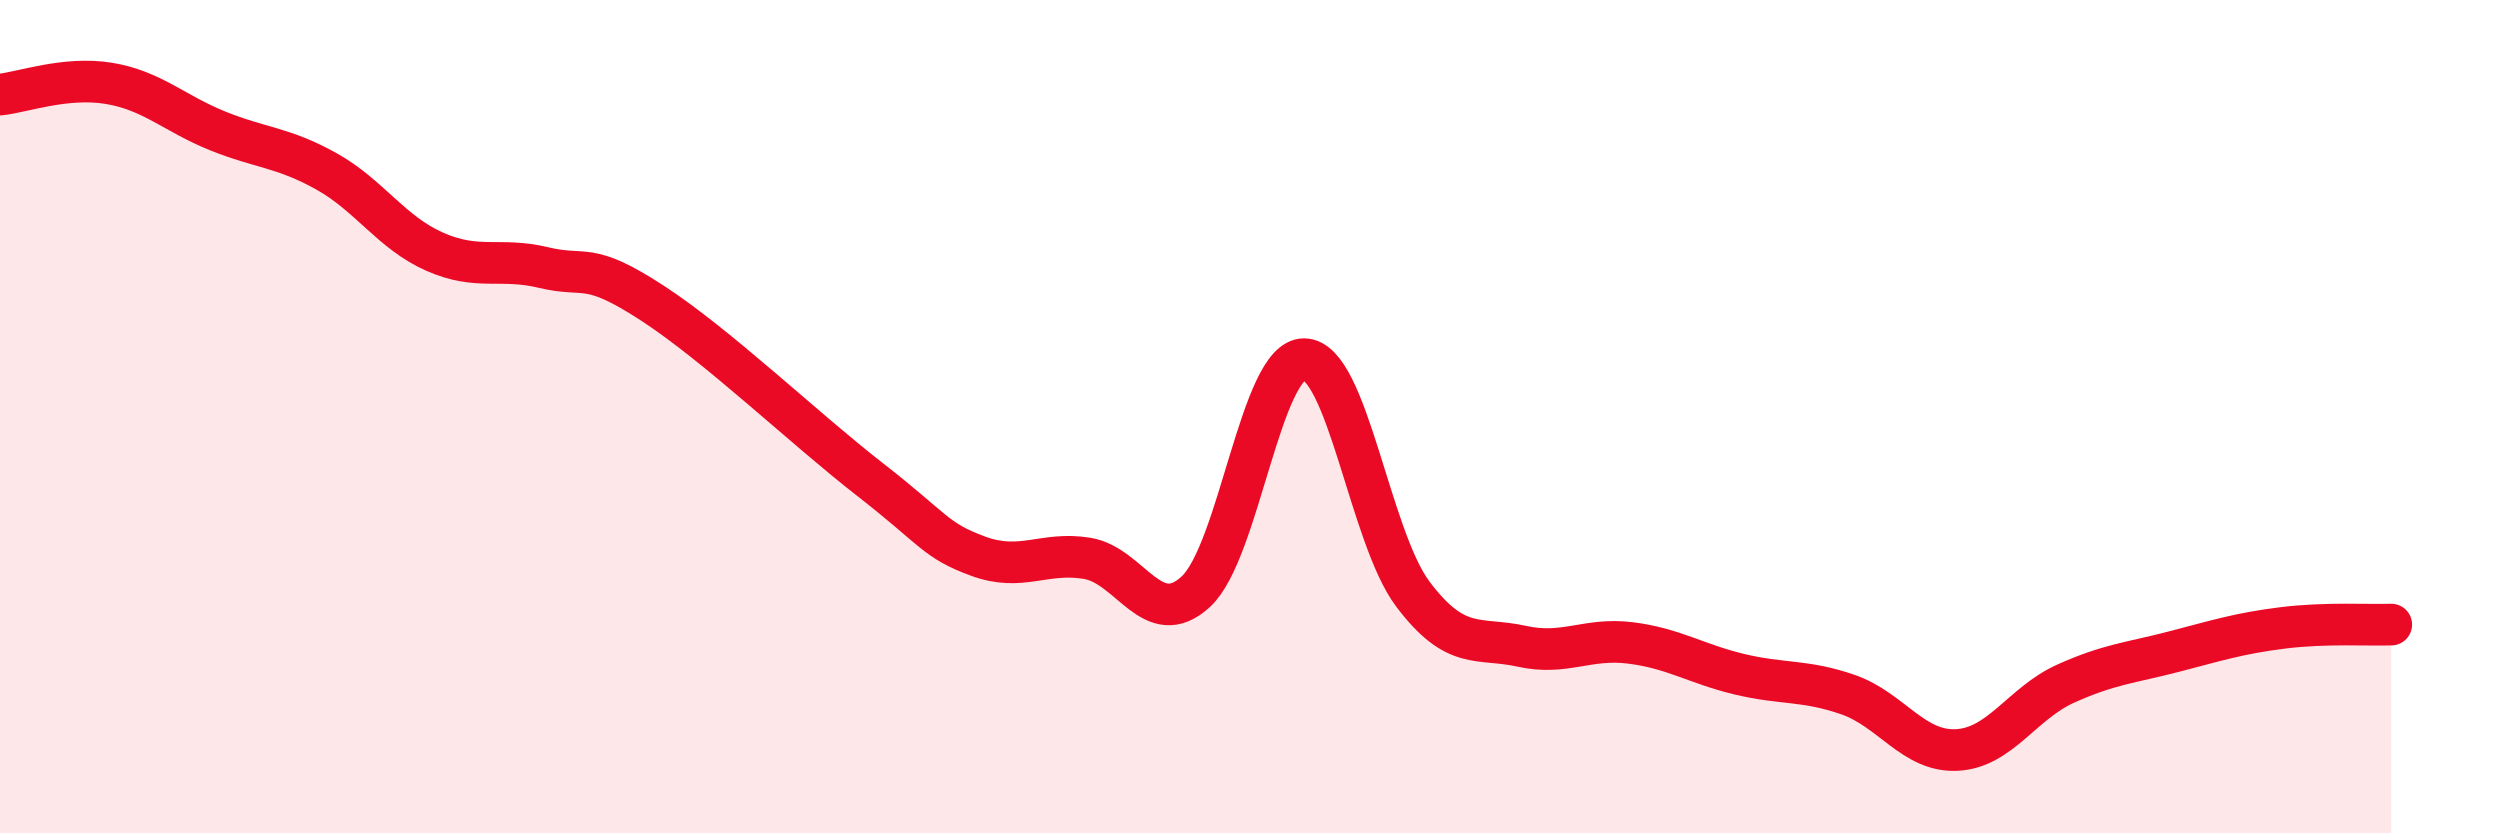
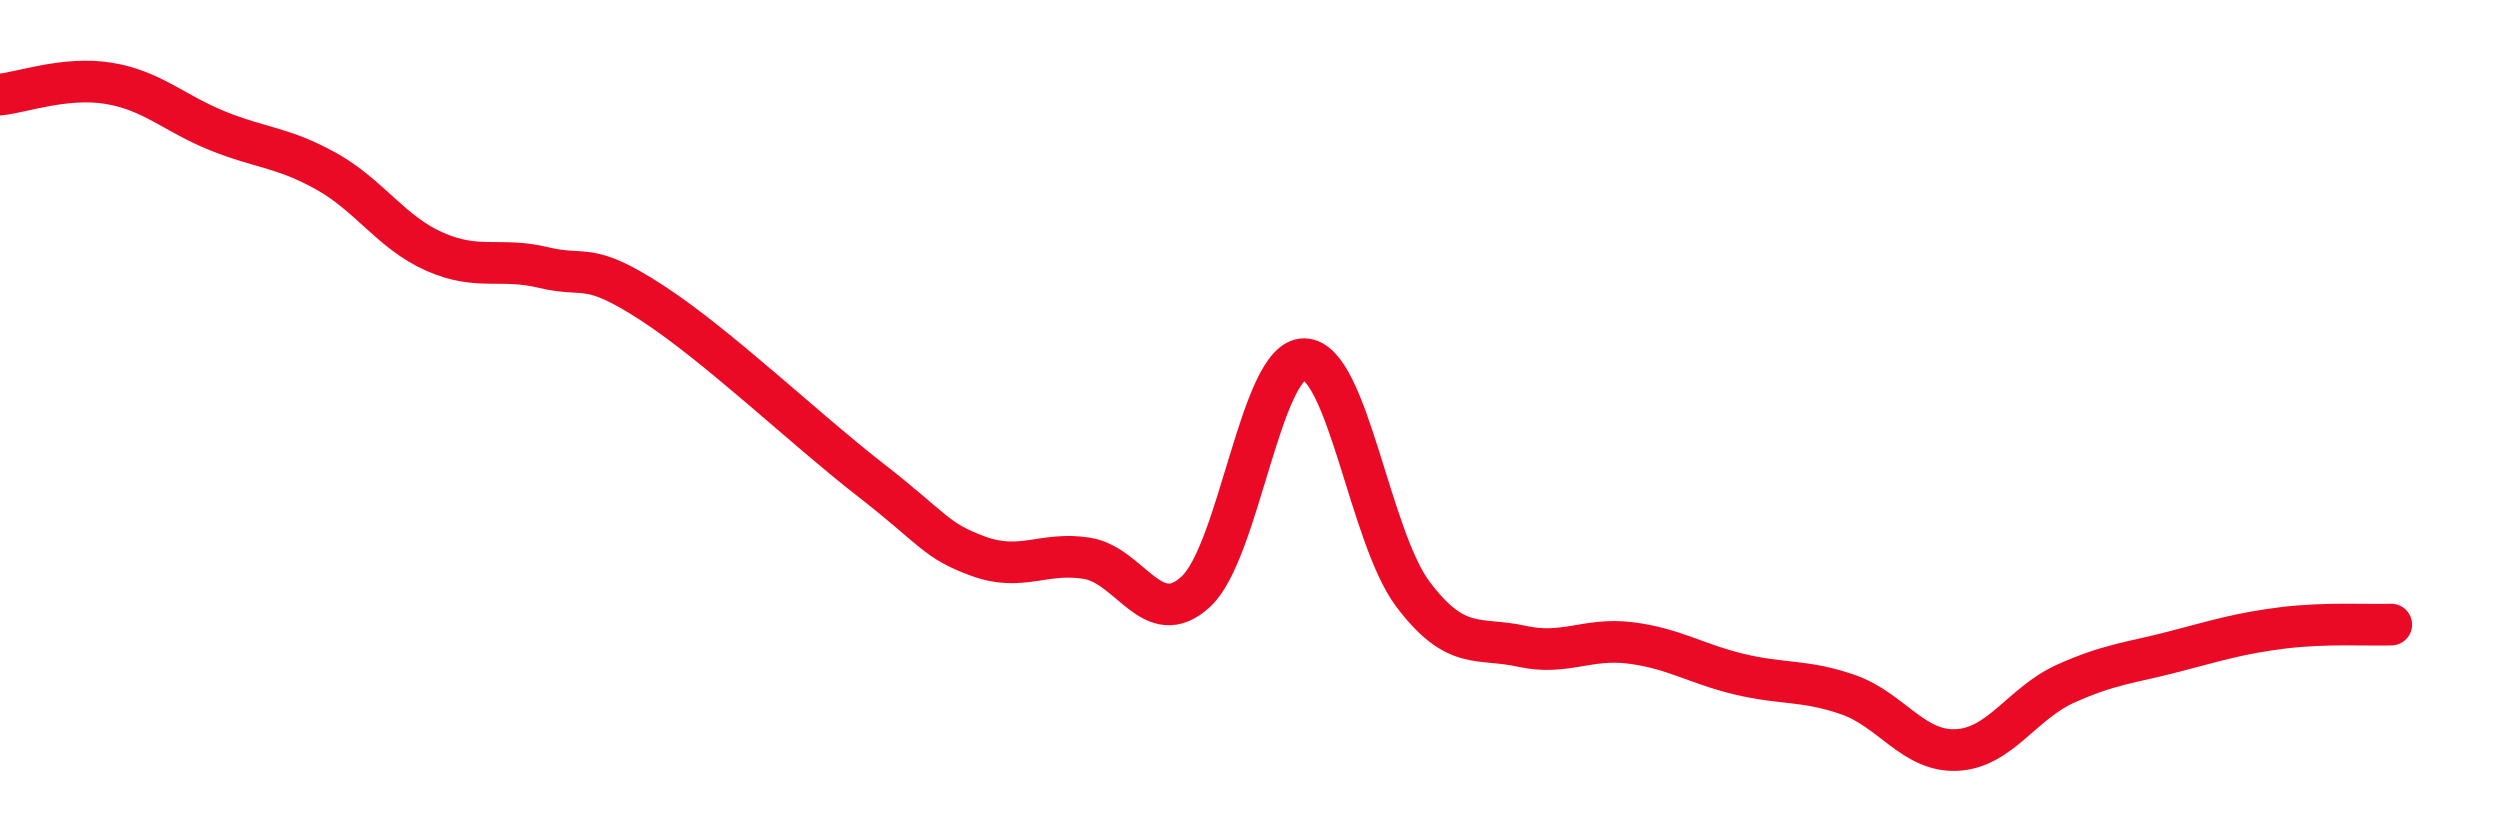
<svg xmlns="http://www.w3.org/2000/svg" width="60" height="20" viewBox="0 0 60 20">
-   <path d="M 0,2.27 C 0.52,2.22 1.57,1.83 2.61,2 C 3.65,2.17 4.18,2.72 5.22,3.14 C 6.26,3.56 6.79,3.53 7.83,4.11 C 8.87,4.69 9.39,5.58 10.43,6.04 C 11.47,6.5 12,6.17 13.04,6.42 C 14.08,6.67 14.08,6.25 15.65,7.27 C 17.22,8.29 19.3,10.28 20.87,11.5 C 22.44,12.72 22.44,12.97 23.48,13.35 C 24.52,13.73 25.05,13.23 26.09,13.4 C 27.13,13.57 27.66,15.16 28.7,14.2 C 29.74,13.24 30.26,8.61 31.3,8.62 C 32.34,8.63 32.87,12.88 33.91,14.26 C 34.95,15.64 35.48,15.28 36.52,15.51 C 37.56,15.74 38.09,15.3 39.13,15.43 C 40.17,15.56 40.7,15.93 41.74,16.18 C 42.78,16.43 43.31,16.31 44.35,16.67 C 45.39,17.03 45.92,18.05 46.96,18 C 48,17.95 48.53,16.88 49.57,16.41 C 50.61,15.94 51.13,15.91 52.17,15.64 C 53.21,15.37 53.74,15.2 54.78,15.07 C 55.82,14.94 56.87,15.01 57.39,14.99L57.39 20L0 20Z" fill="#EB0A25" opacity="0.1" stroke-linecap="round" stroke-linejoin="round" />
  <path d="M 0,2.27 C 0.52,2.22 1.57,1.83 2.61,2 C 3.65,2.17 4.18,2.72 5.22,3.14 C 6.26,3.56 6.79,3.53 7.83,4.11 C 8.87,4.69 9.39,5.58 10.43,6.04 C 11.47,6.5 12,6.17 13.04,6.42 C 14.08,6.67 14.08,6.25 15.65,7.27 C 17.22,8.29 19.3,10.28 20.87,11.5 C 22.44,12.72 22.44,12.97 23.48,13.35 C 24.52,13.73 25.05,13.23 26.09,13.4 C 27.13,13.57 27.66,15.16 28.7,14.2 C 29.74,13.24 30.26,8.61 31.3,8.62 C 32.34,8.63 32.87,12.88 33.91,14.26 C 34.95,15.64 35.48,15.28 36.52,15.51 C 37.56,15.74 38.09,15.3 39.13,15.43 C 40.17,15.56 40.7,15.93 41.74,16.18 C 42.78,16.43 43.31,16.31 44.35,16.67 C 45.39,17.03 45.92,18.05 46.96,18 C 48,17.95 48.53,16.88 49.57,16.41 C 50.61,15.94 51.13,15.91 52.17,15.64 C 53.21,15.37 53.74,15.2 54.78,15.07 C 55.82,14.94 56.87,15.01 57.39,14.99" stroke="#EB0A25" stroke-width="1" fill="none" stroke-linecap="round" stroke-linejoin="round" />
</svg>